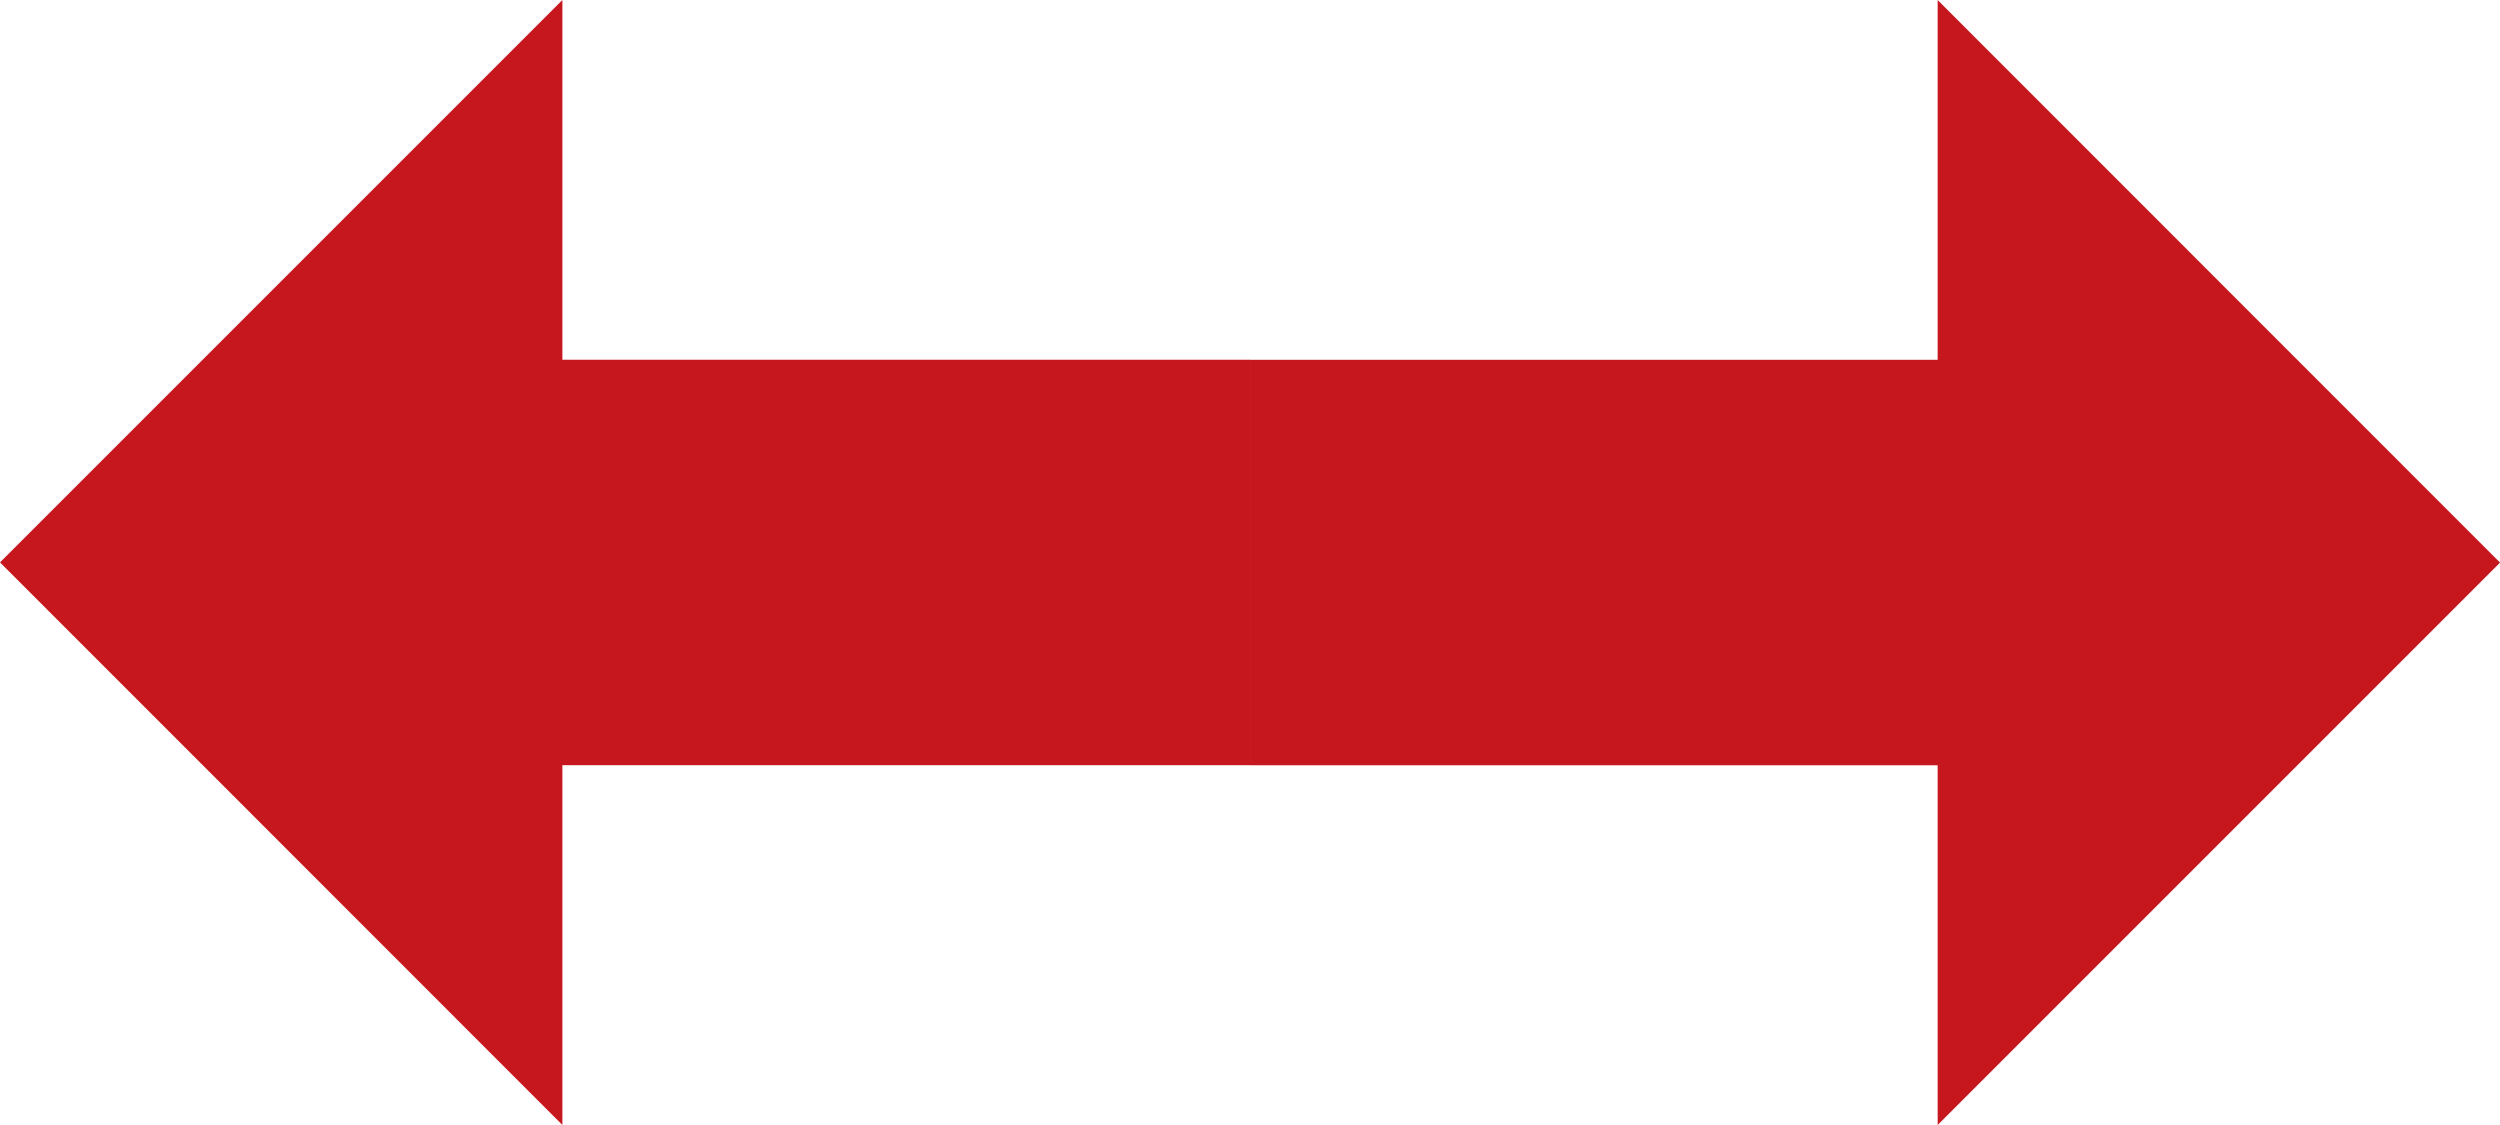
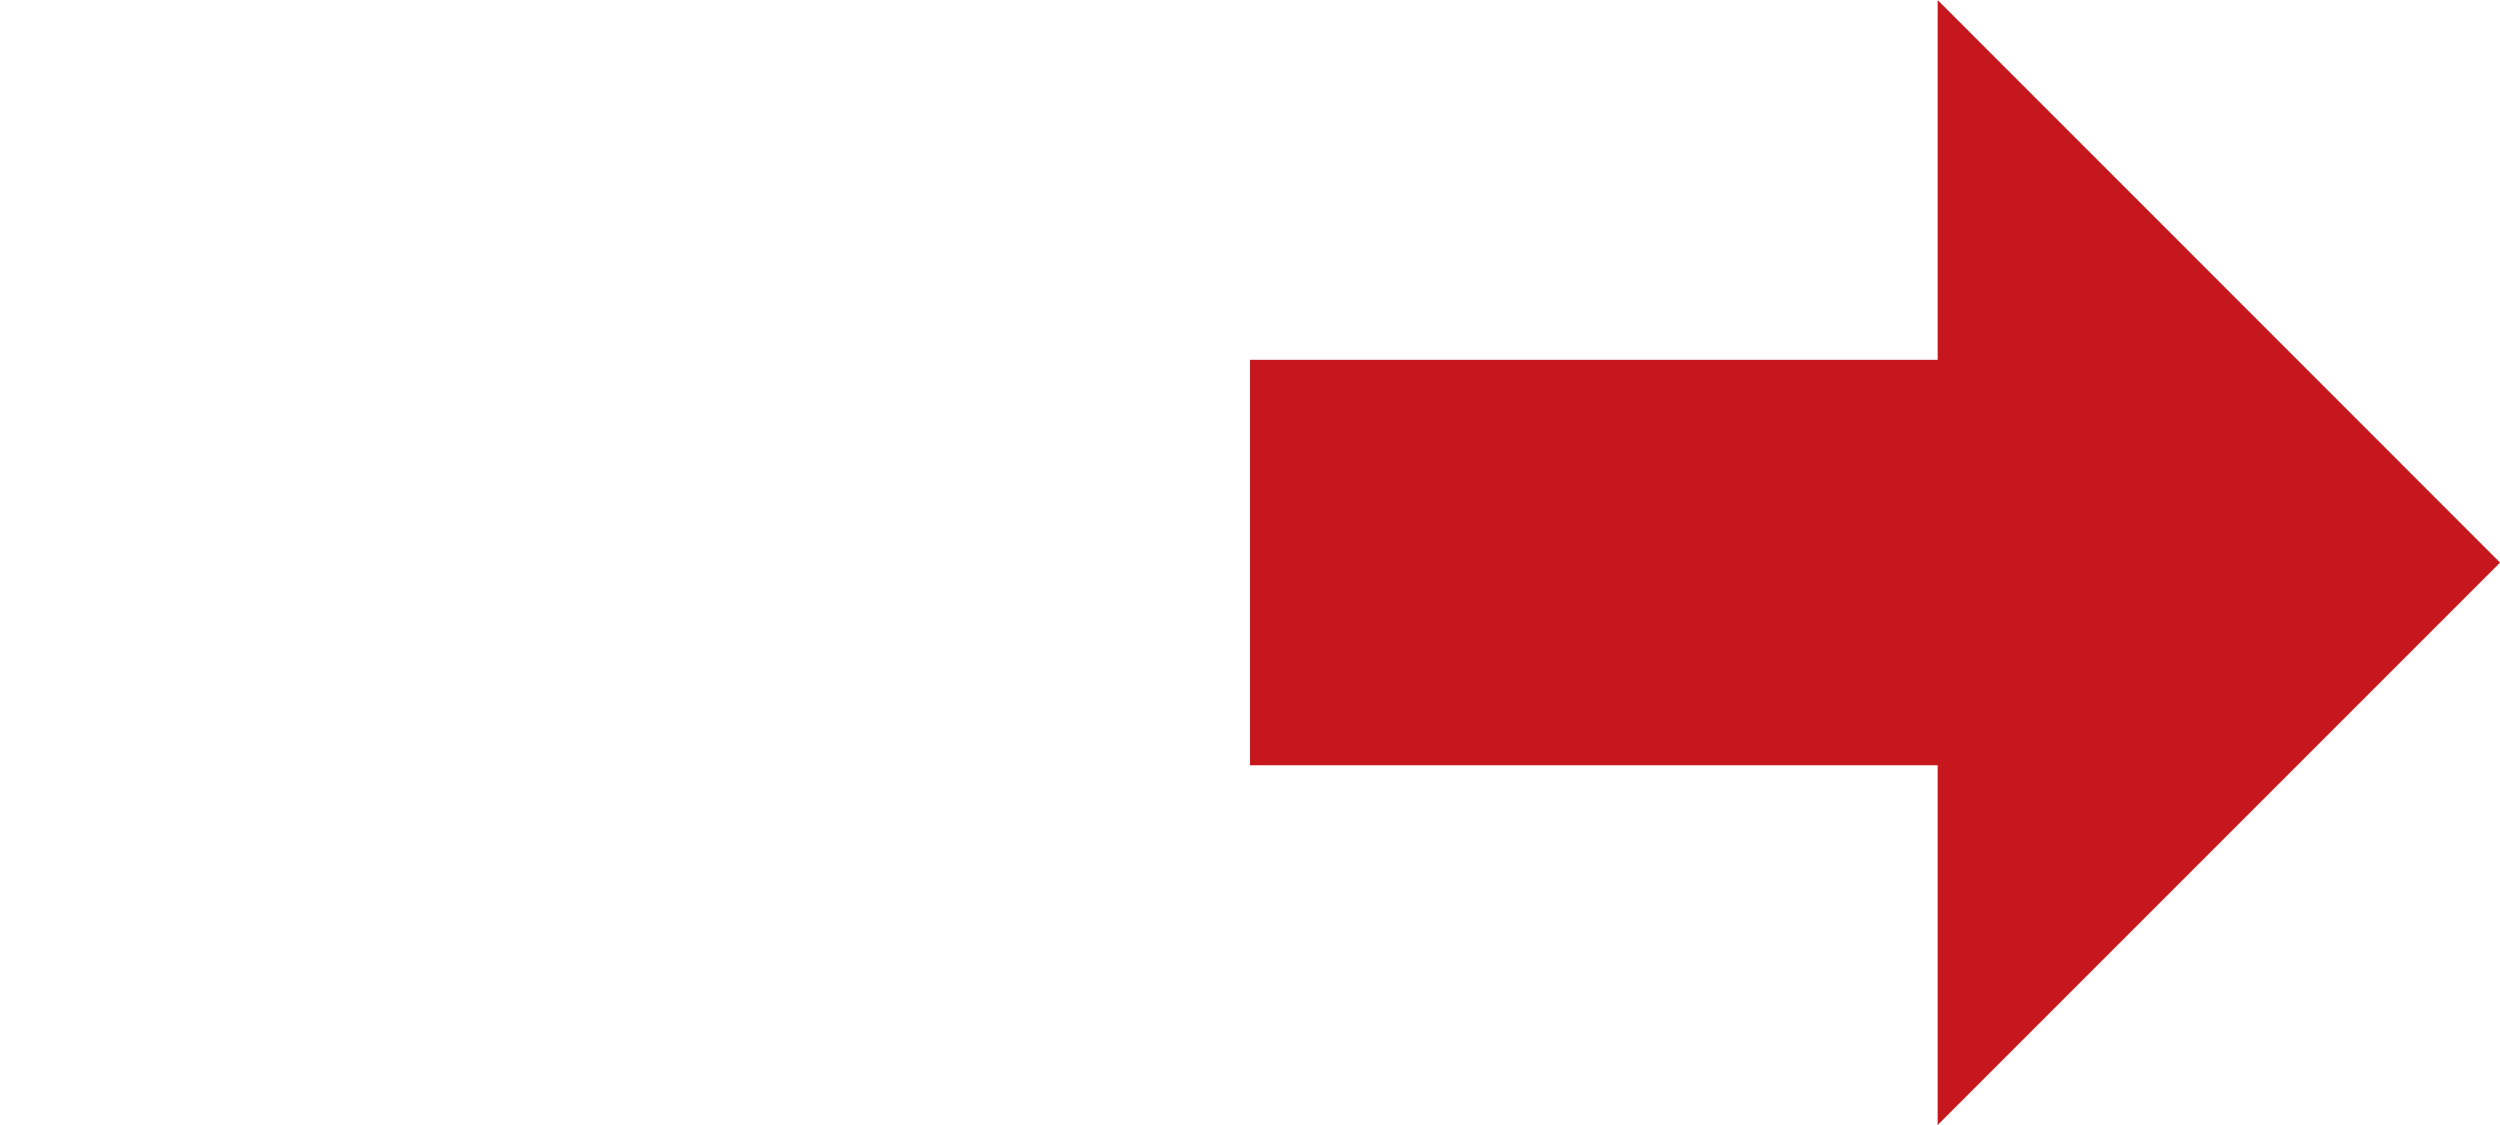
<svg xmlns="http://www.w3.org/2000/svg" width="55.291" height="24.881" viewBox="0 0 55.291 24.881">
  <defs>
    <style>
      .cls-1 {
        fill: #c6171e;
      }
    </style>
  </defs>
  <g id="グループ_2668" data-name="グループ 2668" transform="translate(-224.617 -21087.383)">
    <g id="グループ_2665" data-name="グループ 2665" transform="translate(238.631 21087.383) rotate(90)">
      <g id="グループ_2320" data-name="グループ 2320" transform="translate(0 -13.632)">
-         <path id="パス_1229" data-name="パス 1229" class="cls-1" d="M4.033,0V15.208H-3.923L8.515,27.646,20.957,15.208H13V0Z" transform="translate(3.923)" />
-       </g>
+         </g>
    </g>
    <g id="グループ_2666" data-name="グループ 2666" transform="translate(265.895 21112.264) rotate(-90)">
      <g id="グループ_2320-2" data-name="グループ 2320" transform="translate(0 -13.632)">
        <path id="パス_1229-2" data-name="パス 1229" class="cls-1" d="M4.033,0V15.208H-3.923L8.515,27.646,20.957,15.208H13V0Z" transform="translate(3.923)" />
      </g>
    </g>
  </g>
</svg>